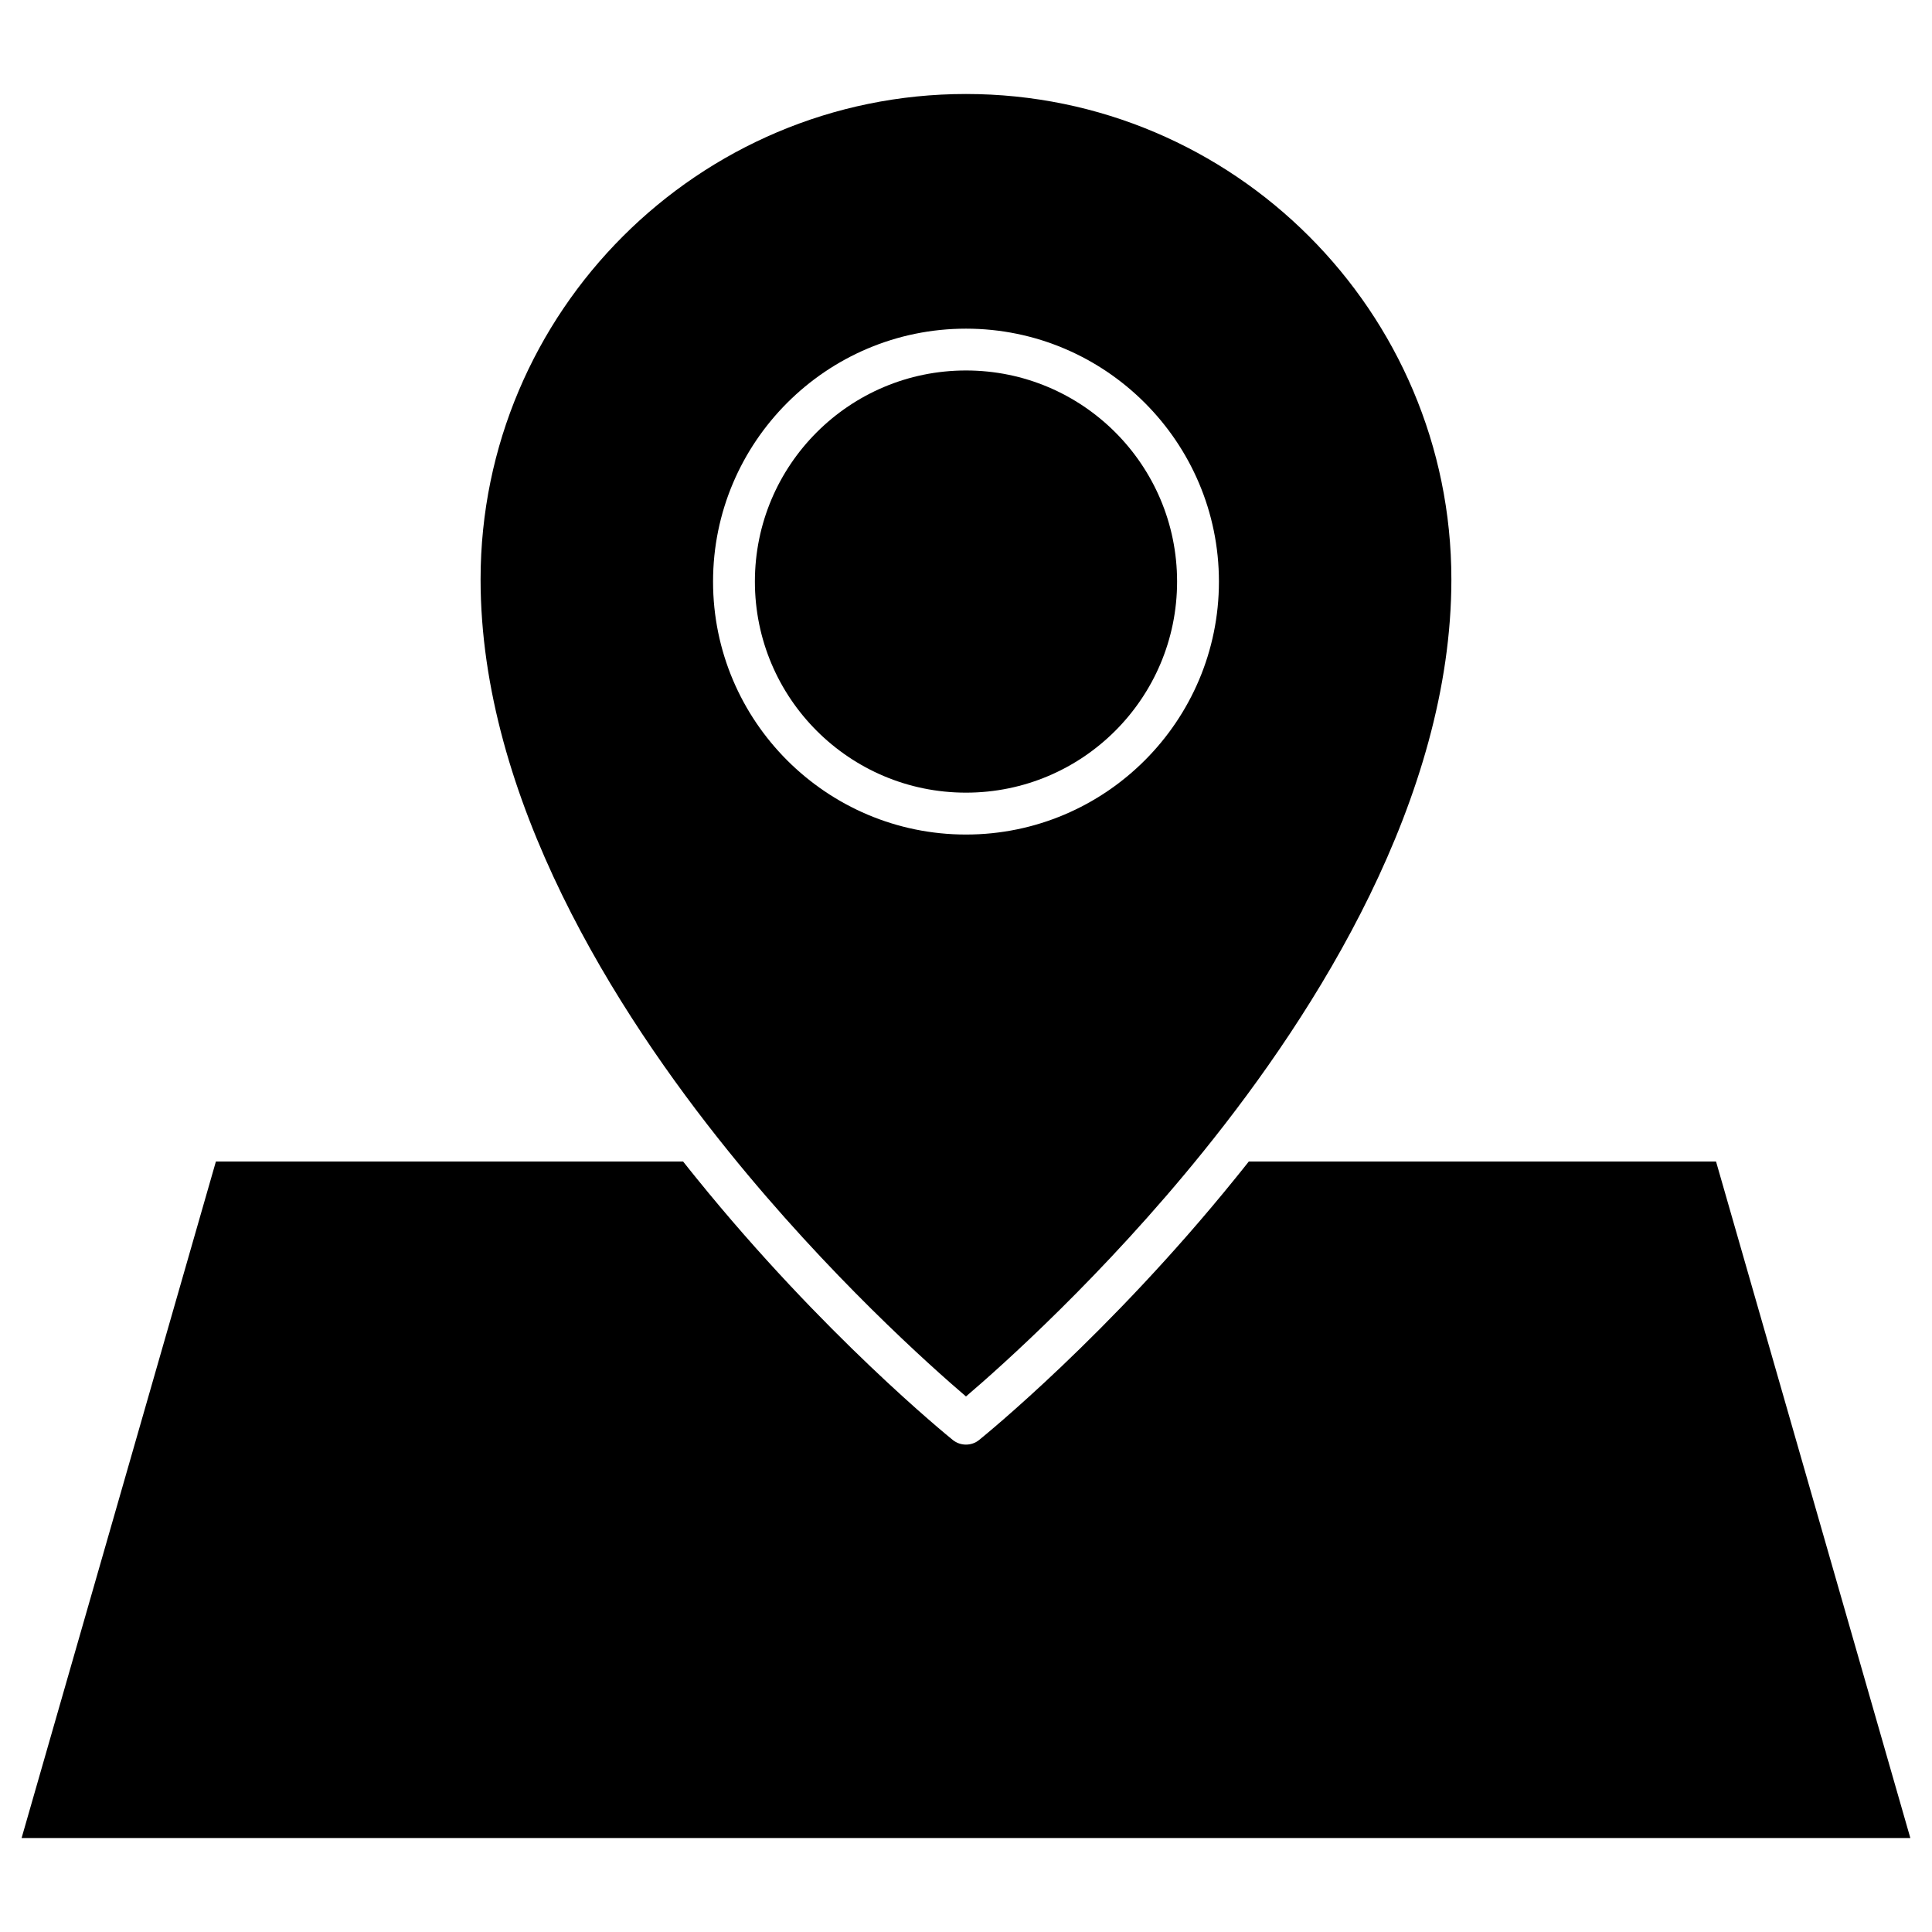
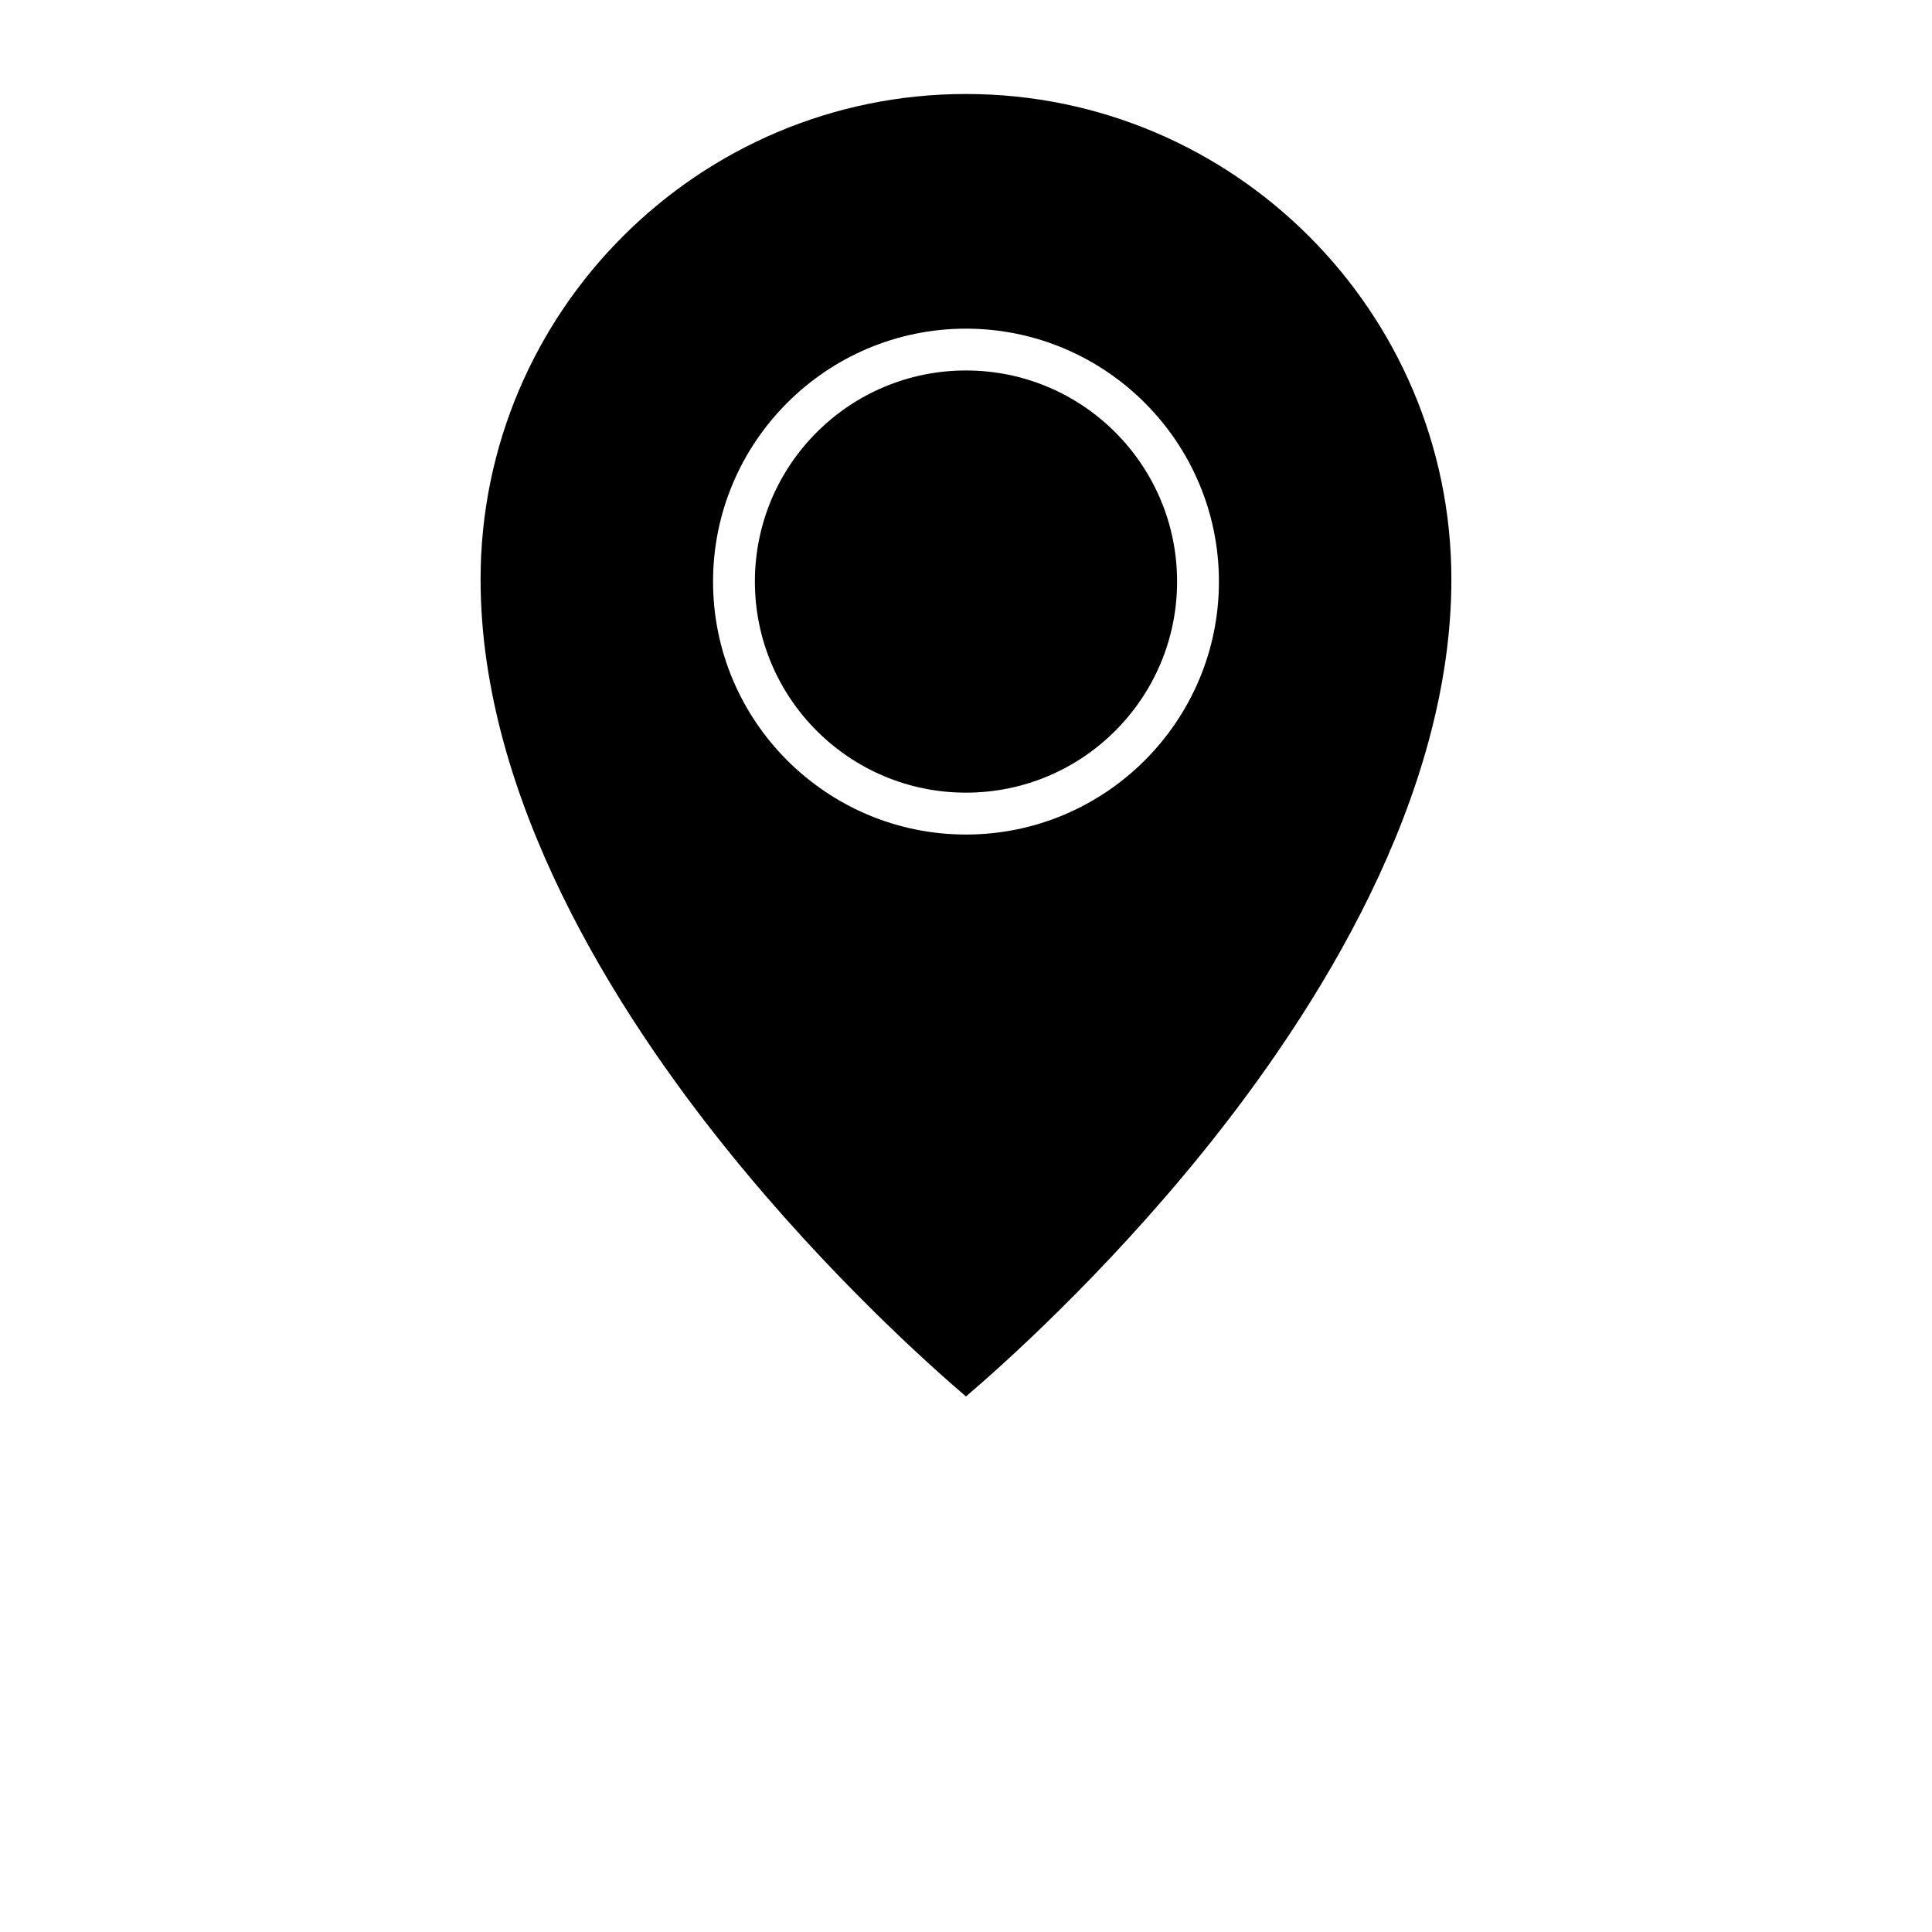
<svg xmlns="http://www.w3.org/2000/svg" fill="#000000" width="800px" height="800px" version="1.1" viewBox="144 144 512 512">
  <g>
    <path d="m455.94 298.12c0 30.895-25.047 55.941-55.941 55.941-30.898 0-55.945-25.047-55.945-55.941 0-30.898 25.047-55.941 55.945-55.941 30.895 0 55.941 25.043 55.941 55.941" />
    <path d="m528.63 297.54c0 58.035-35.727 114.47-65.723 151.6-26.598 32.945-53.523 56.926-62.91 64.938-9.391-8.016-36.312-31.996-62.91-64.938-30-37.133-65.727-93.531-65.727-151.6 0-70.926 57.711-128.63 128.64-128.63s128.63 57.707 128.63 128.63zm-61.602 0.59c0-36.969-30.066-67.031-67.031-67.031-36.969 0-67.031 30.066-67.031 67.031-0.004 36.969 30.062 67.031 67.031 67.031 36.965 0 67.031-30.062 67.031-67.031z" />
-     <path d="m598.77 451.82 51.492 179.28h-500.54l51.492-179.28h123.82c1.18 1.473 2.356 2.977 3.566 4.449 33.531 41.449 66.508 68.211 67.918 69.355 1.016 0.816 2.258 1.211 3.469 1.211 1.242 0 2.453-0.395 3.469-1.211 1.375-1.113 34.383-27.875 67.918-69.355 1.211-1.473 2.387-2.977 3.566-4.449z" />
  </g>
</svg>